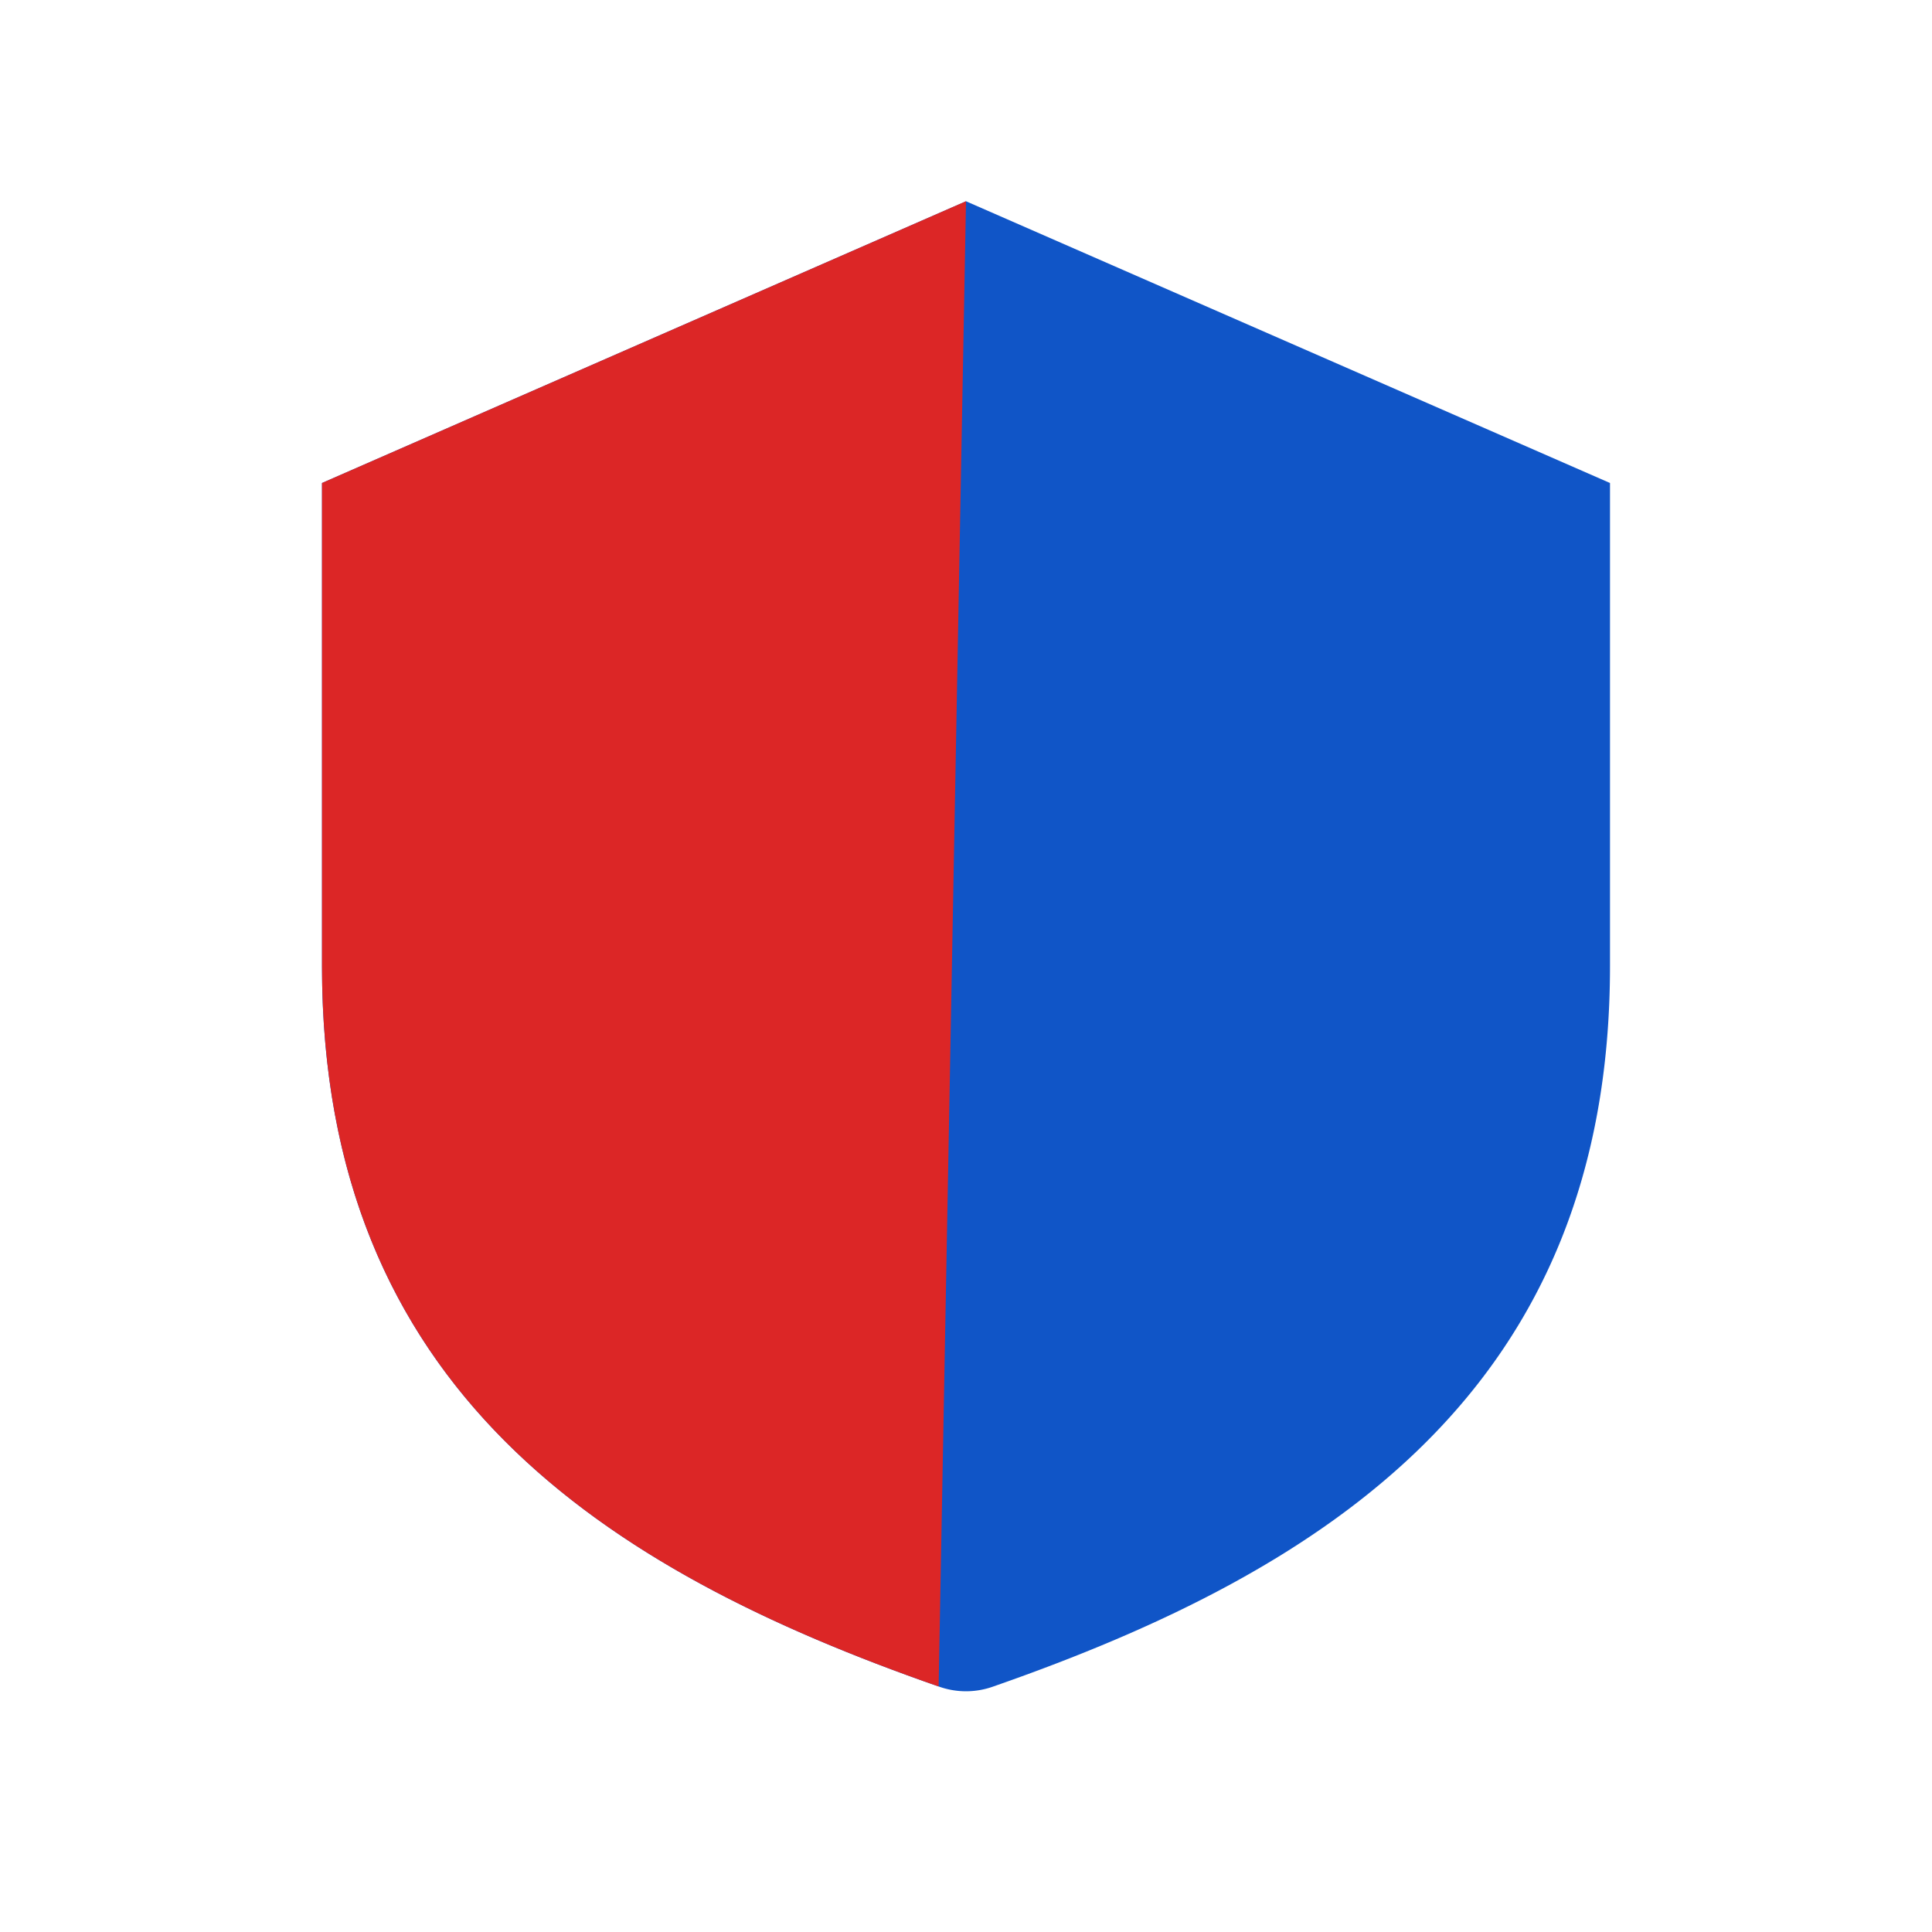
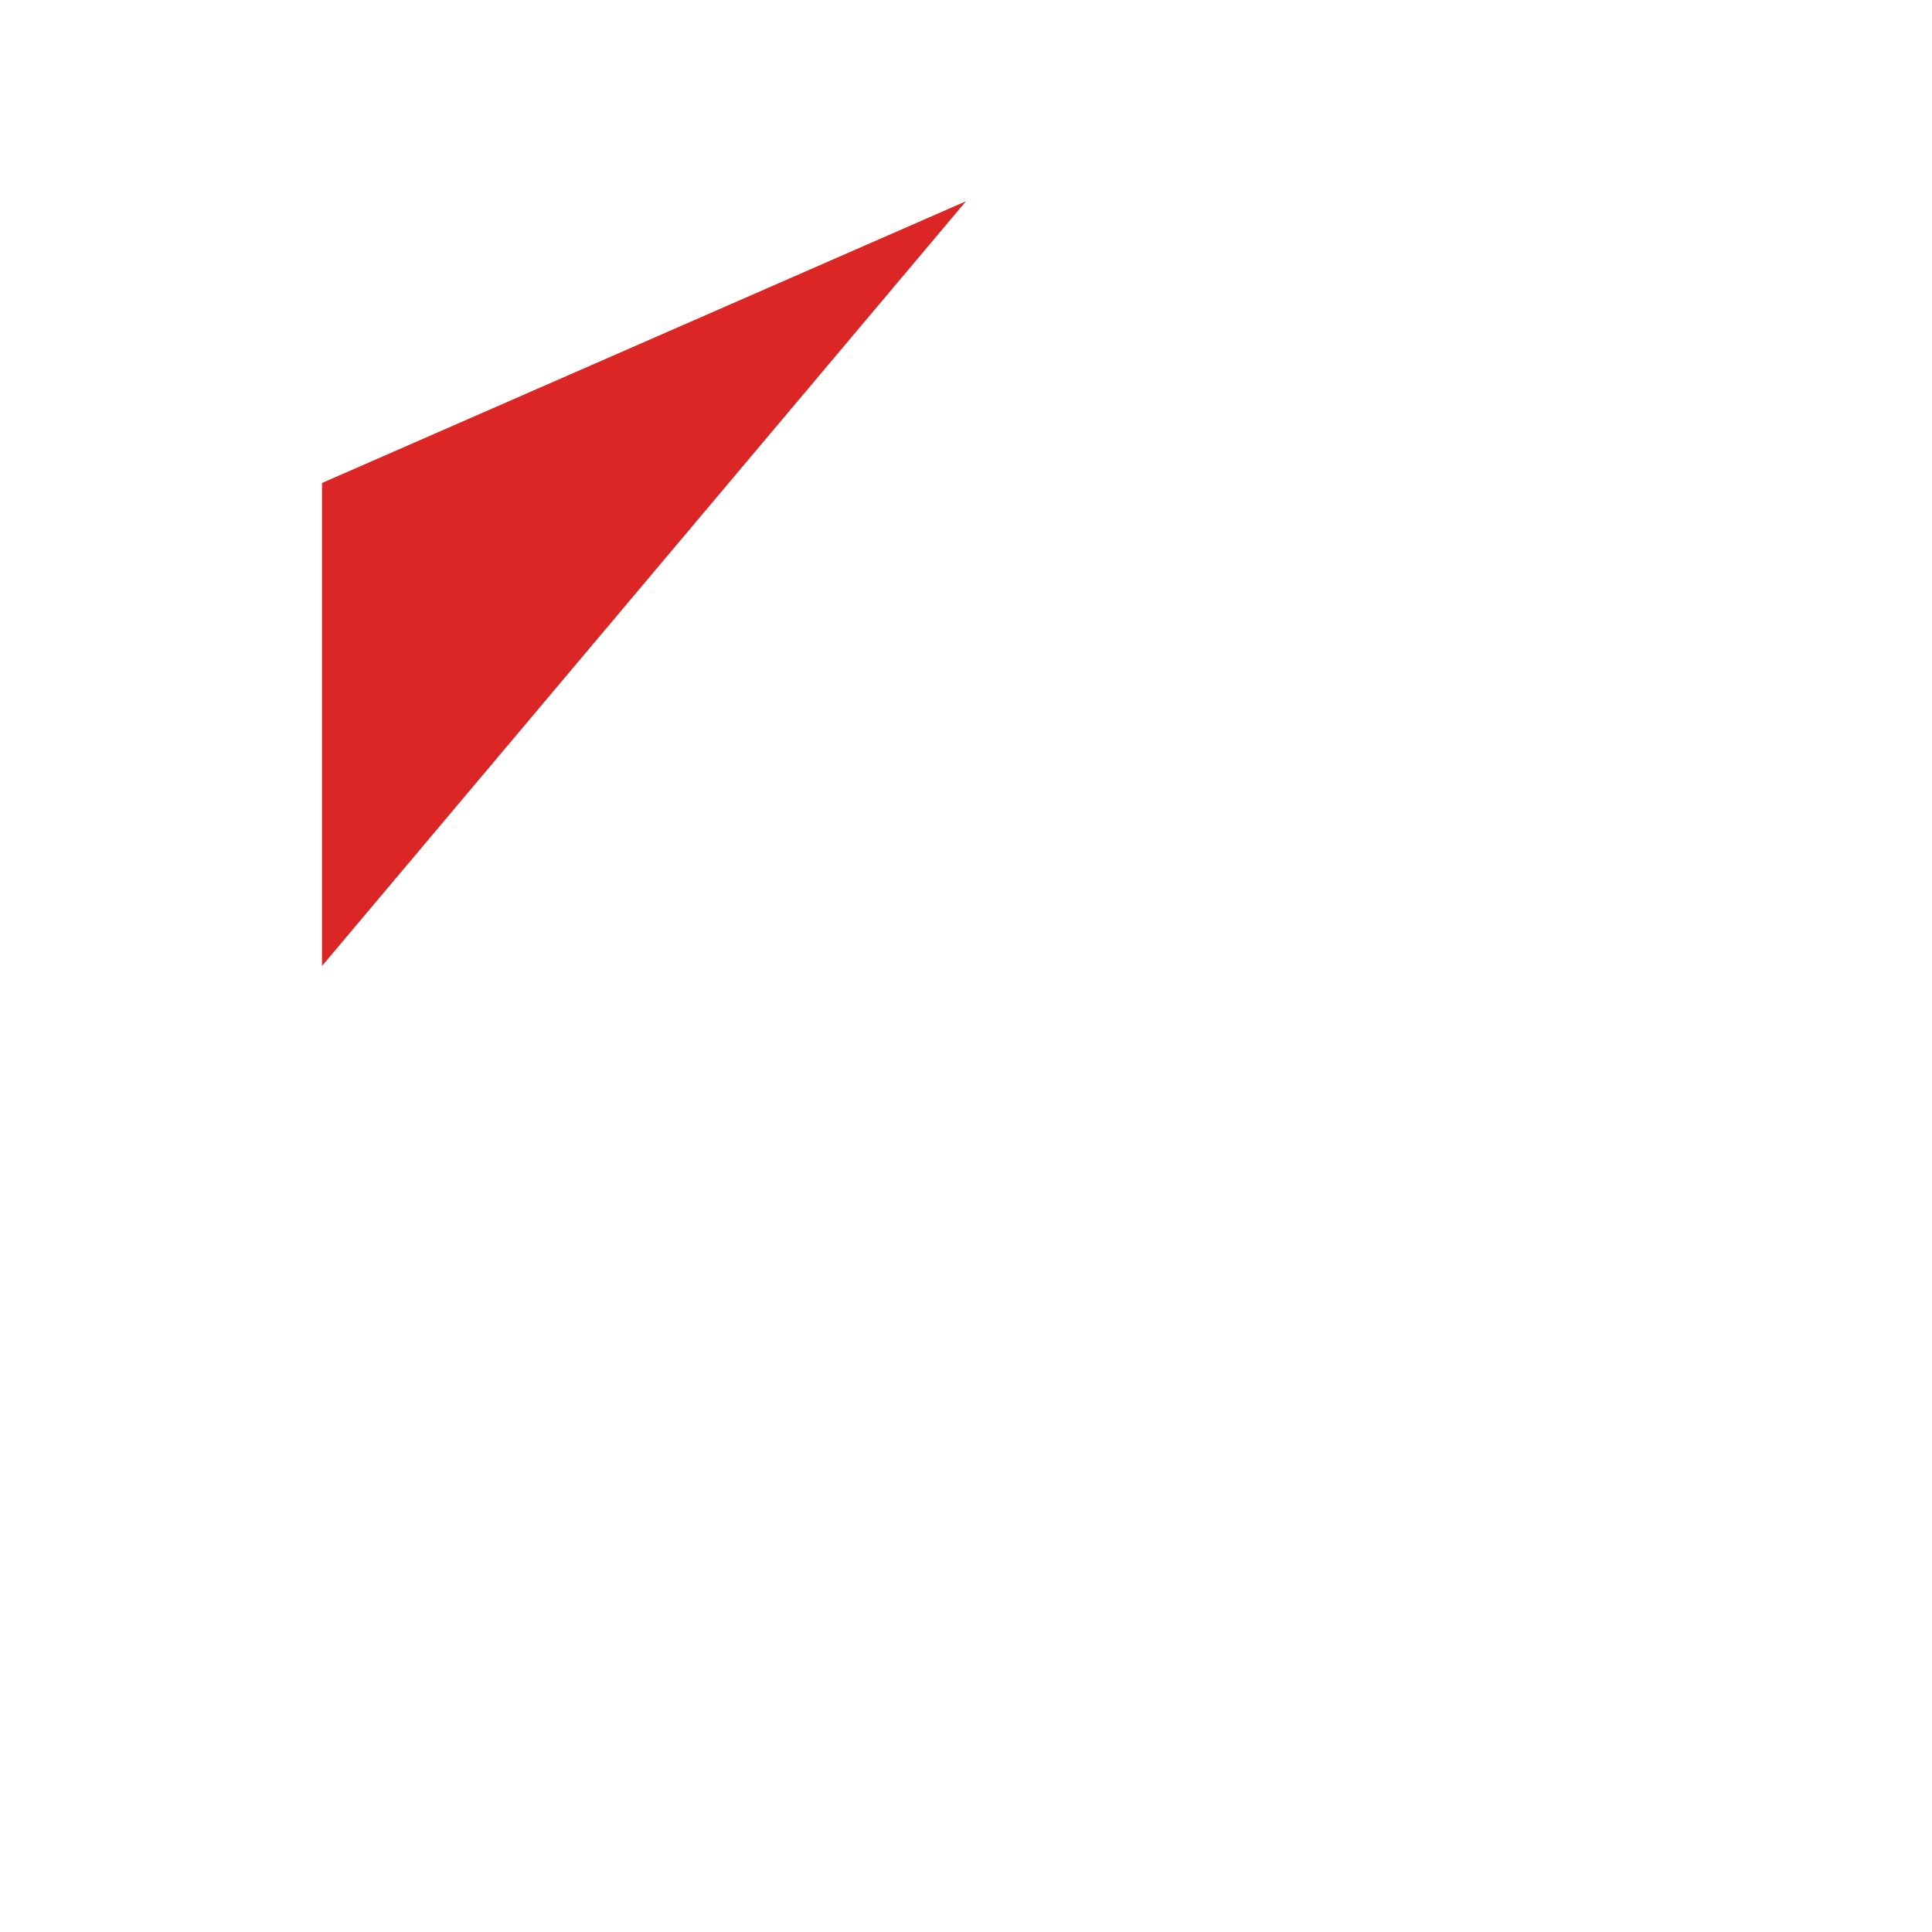
<svg xmlns="http://www.w3.org/2000/svg" viewBox="0 0 24 24" fill="none">
-   <path d="M12 2.5L4 6v6c0 5.25 3.5 7.5 7.66 8.95a1 1 0 00.68 0C16.5 19.5 20 17.25 20 12V6l-8-3.5z" fill="#1055C7" />
-   <path d="M12 2.5L4 6v6c0 5.25 3.5 7.5 7.66 8.95L12 2.5z" fill="#dc2626" />
+   <path d="M12 2.5L4 6v6L12 2.5z" fill="#dc2626" />
</svg>